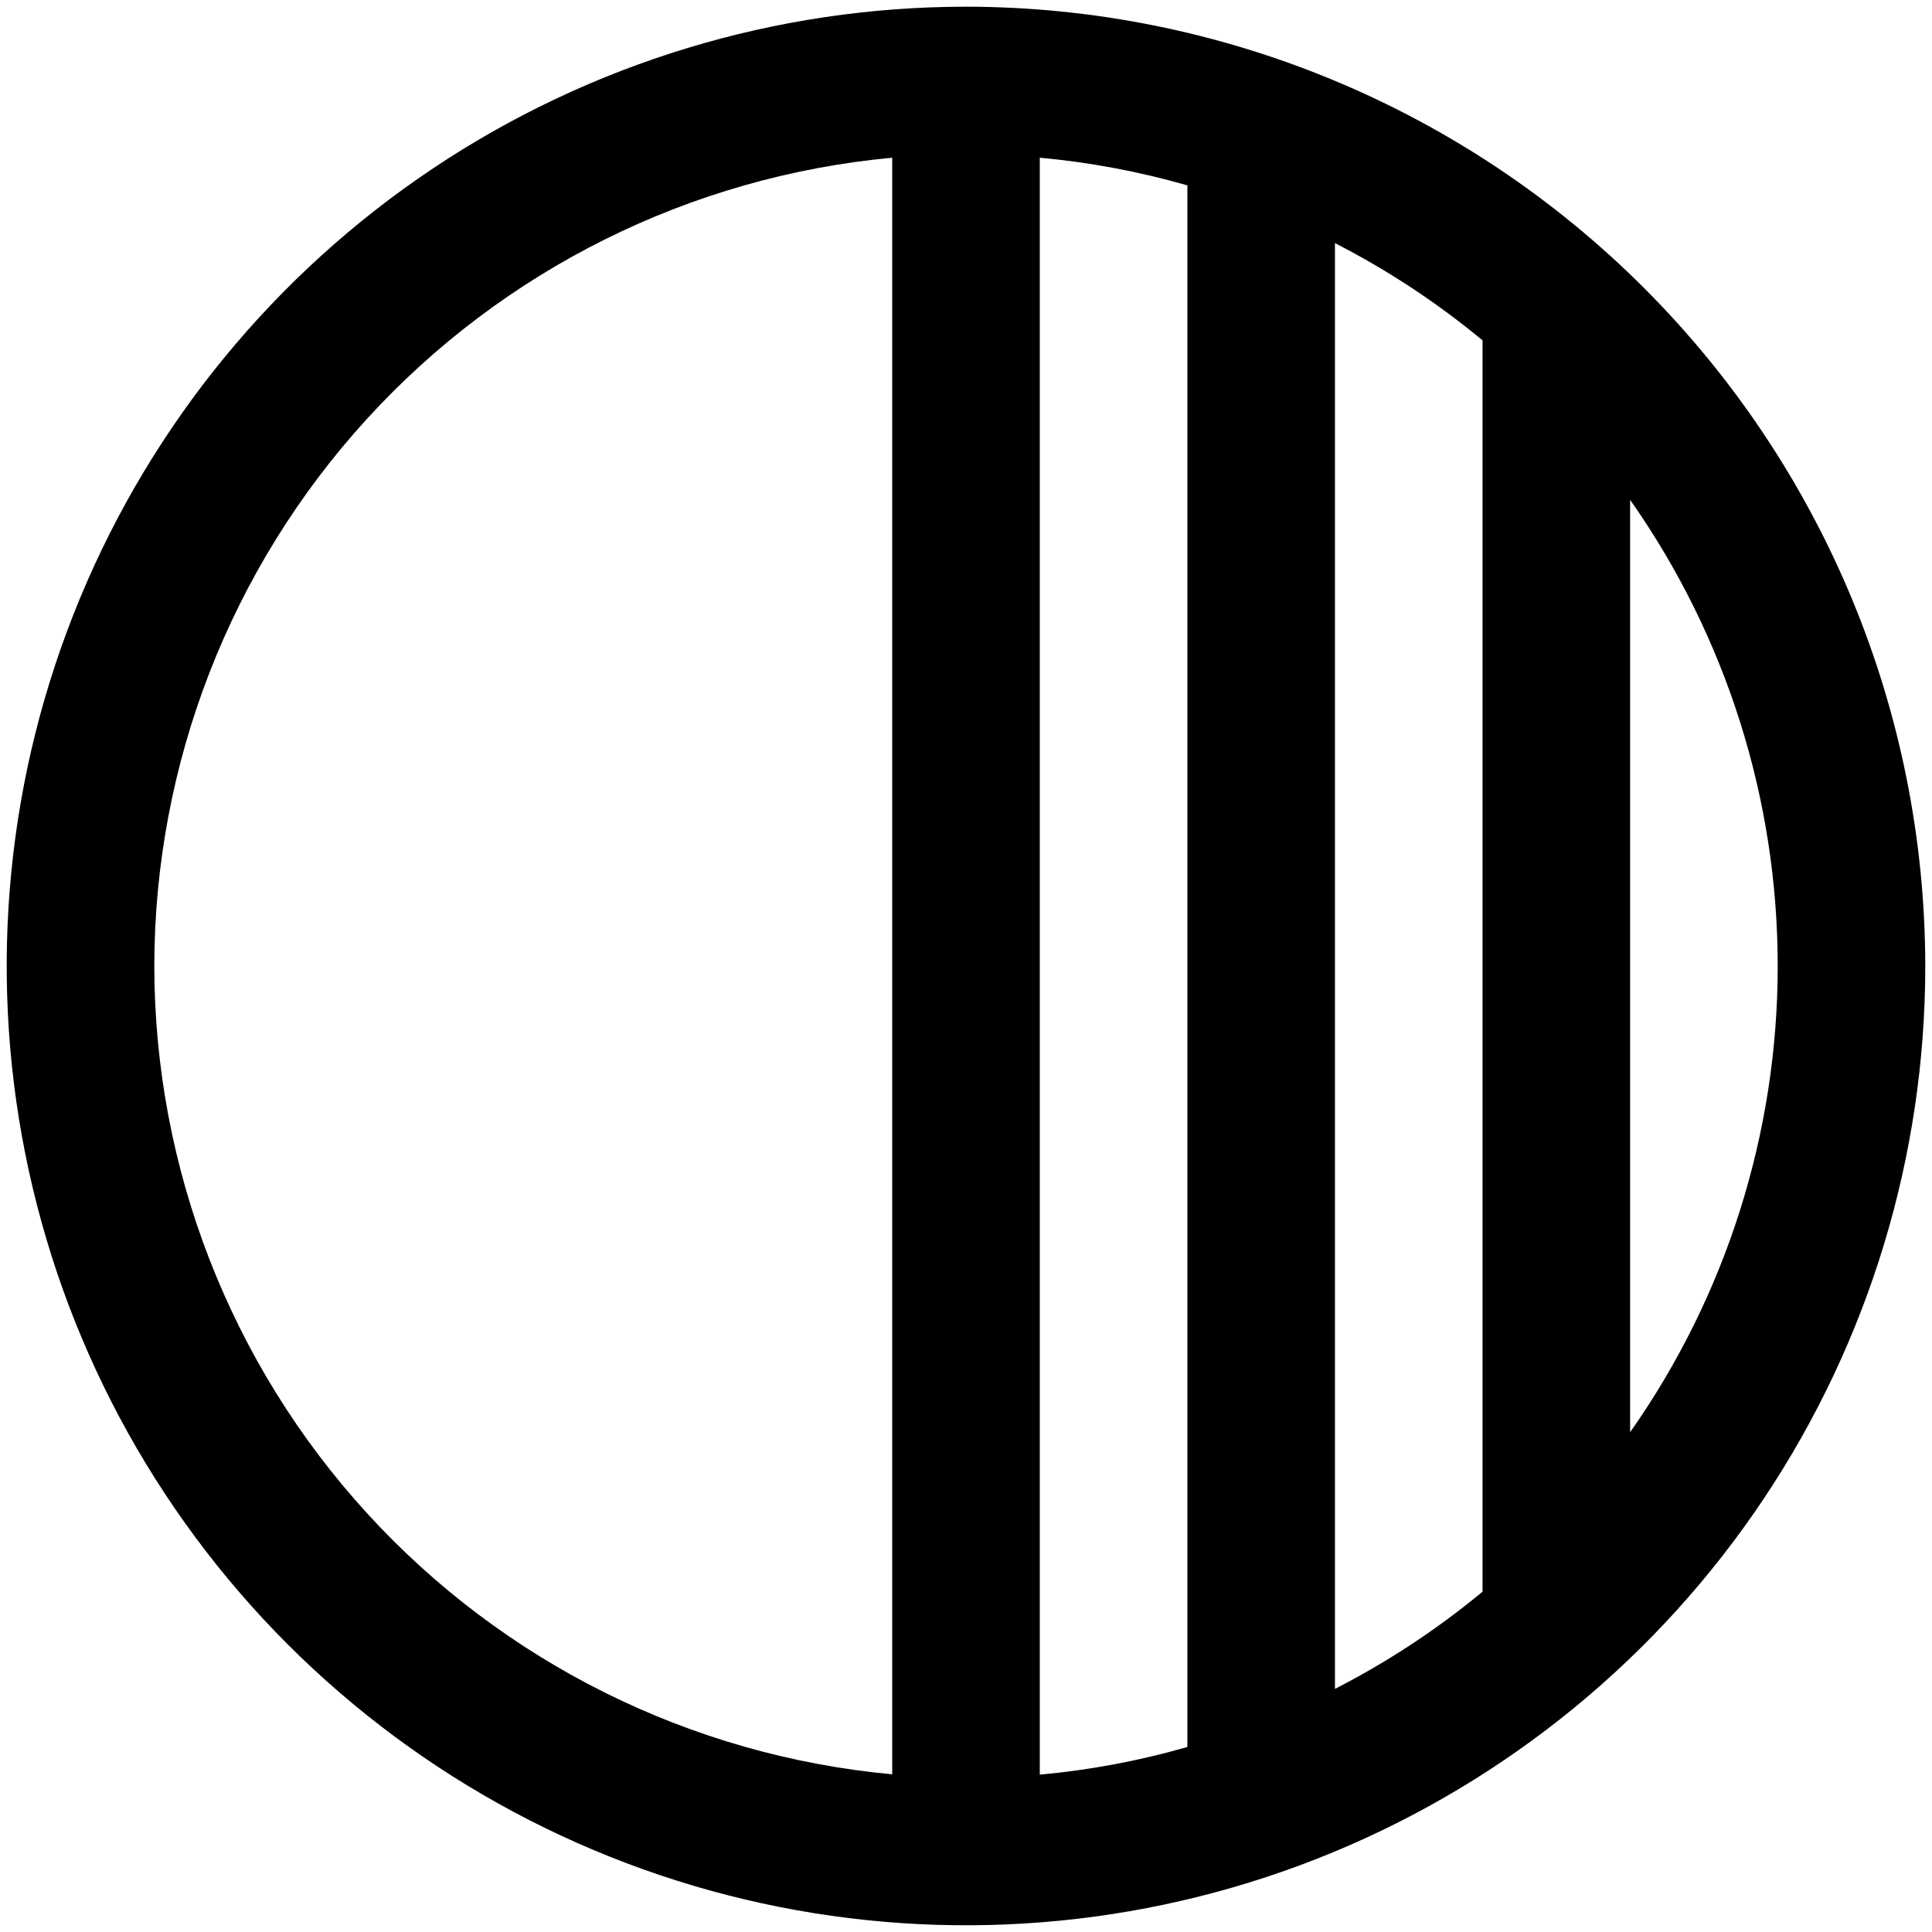
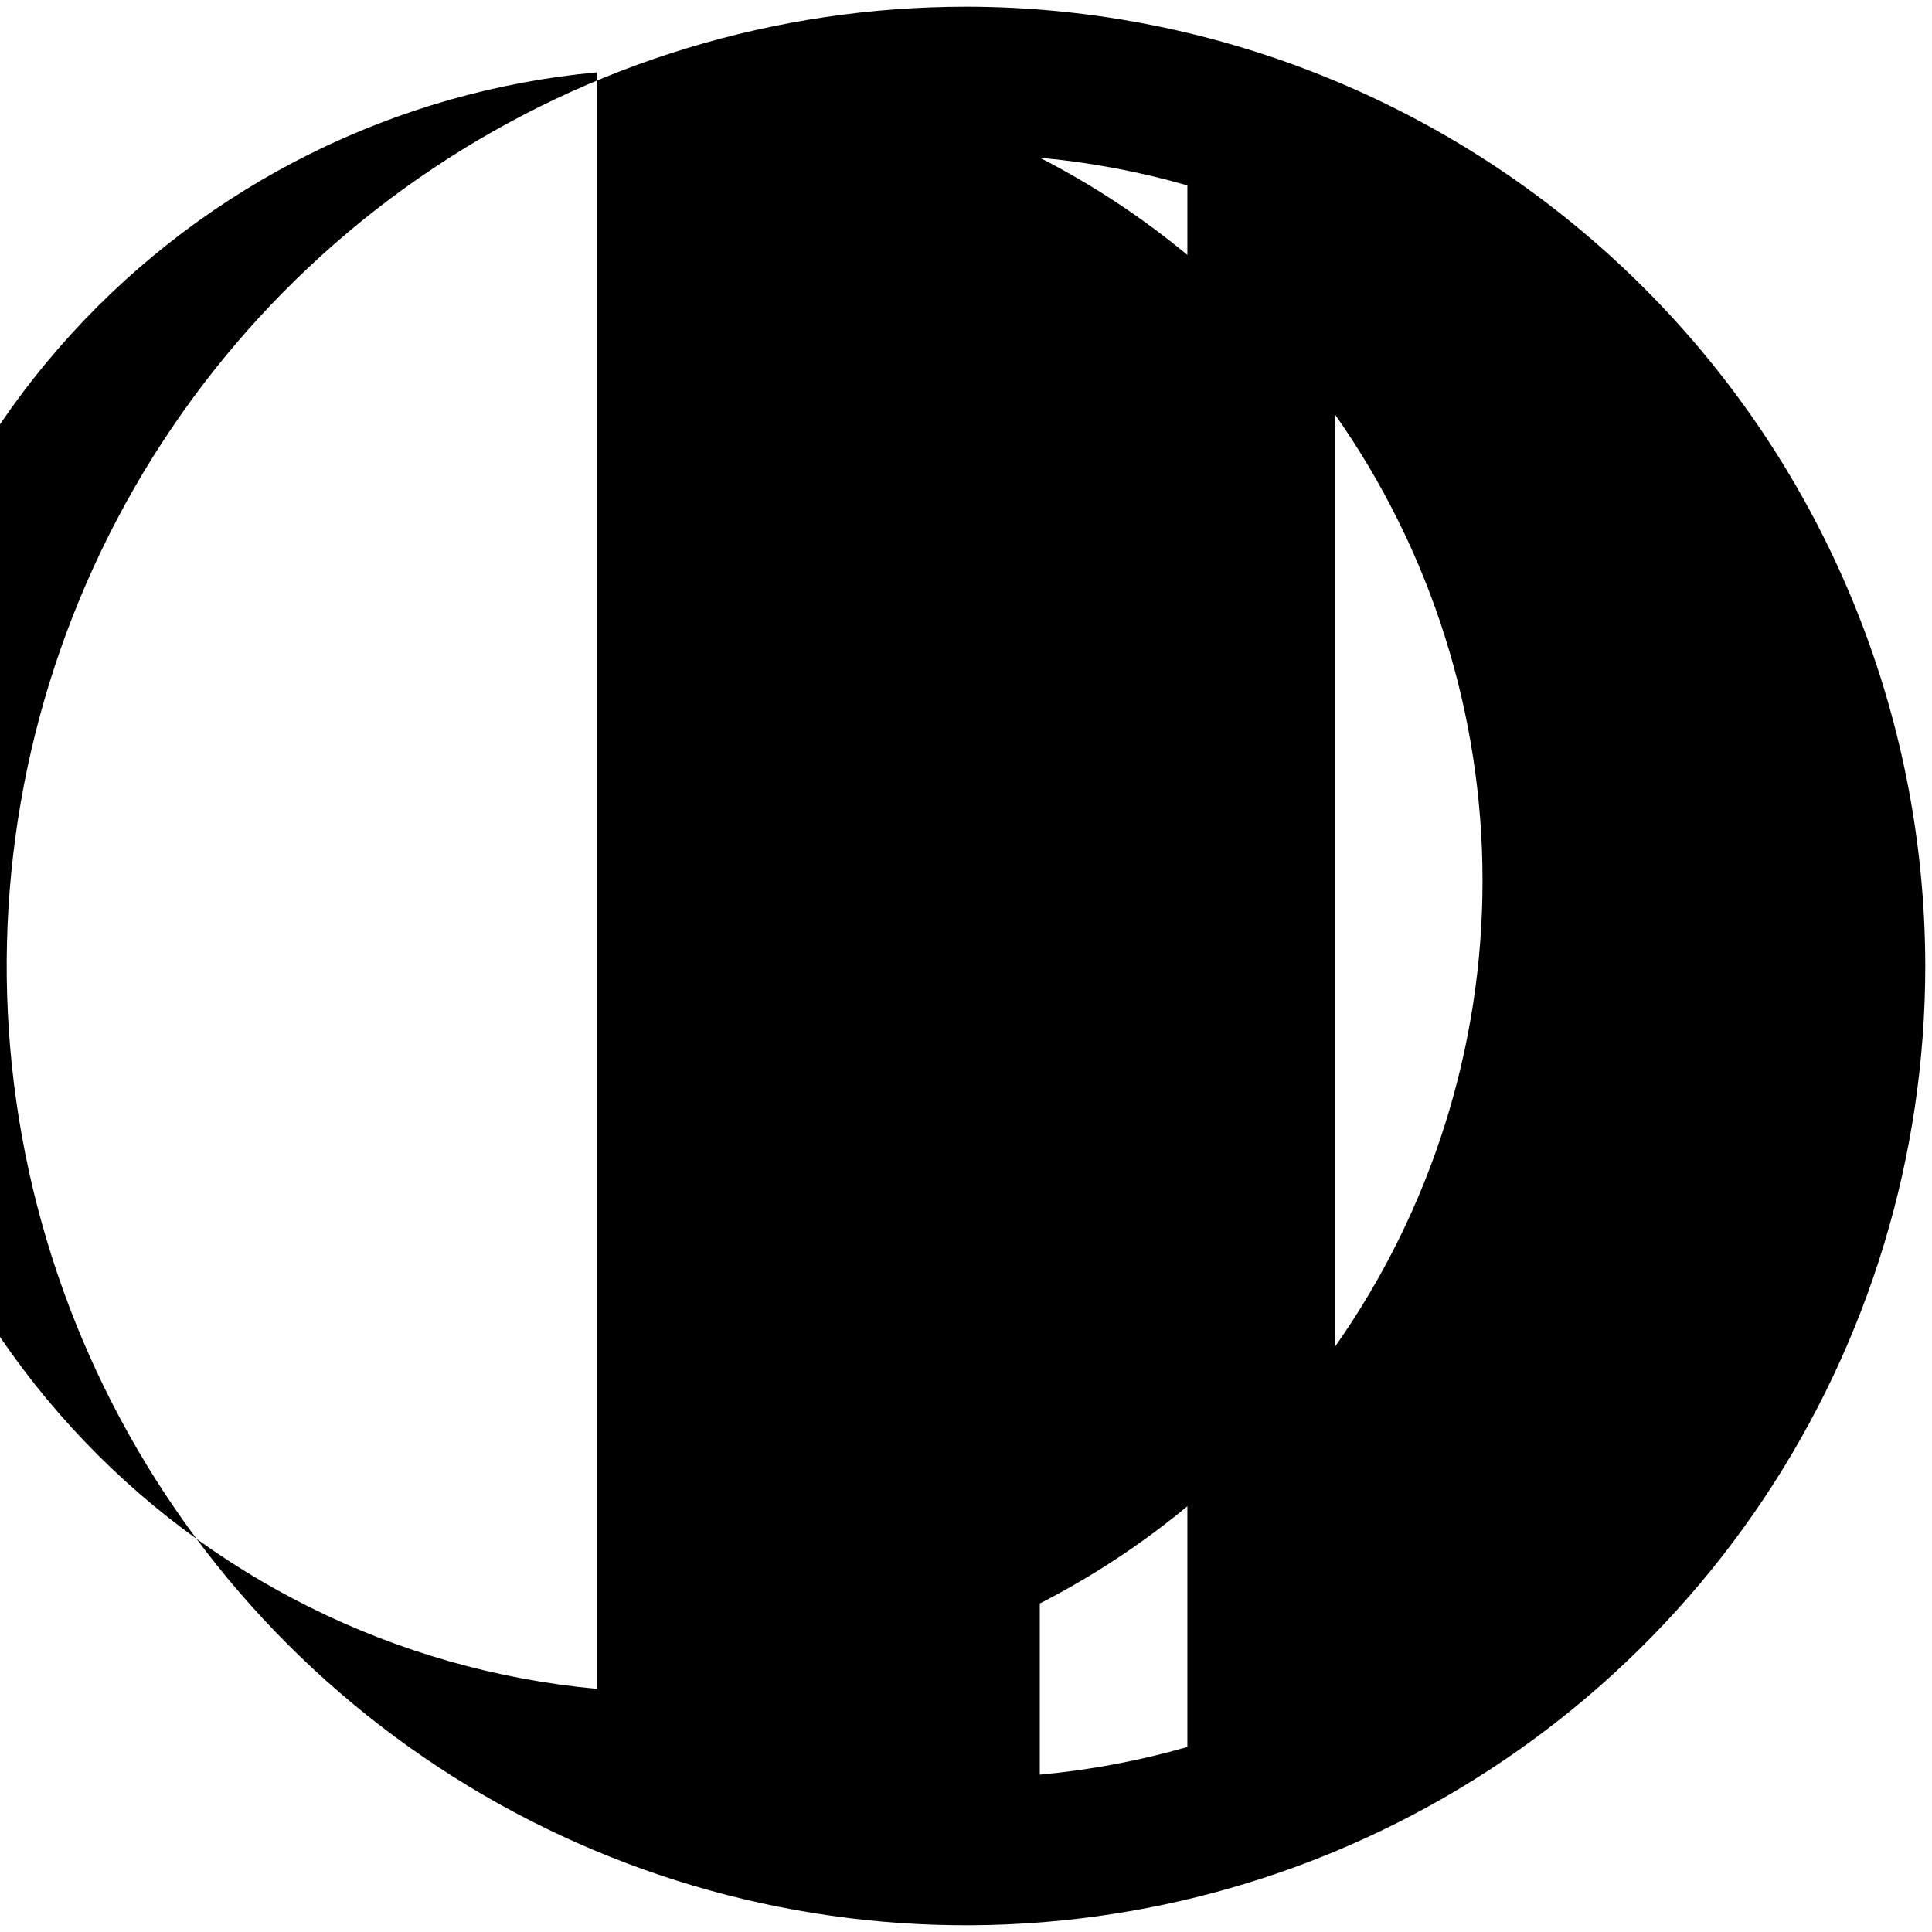
<svg xmlns="http://www.w3.org/2000/svg" fill="none" height="108" viewBox="0 0 108 108" width="108">
-   <path d="m54 .375c-10.606 0-20.974 3.145-29.792 9.037-8.819 5.892-15.692 14.267-19.751 24.066-4.059 9.799-5.121 20.581-3.052 30.983 2.069 10.402 7.176 19.957 14.676 27.457 7.5 7.5 17.055 12.606 27.457 14.676 10.402 2.069 21.184 1.007 30.983-3.052 9.799-4.059 18.174-10.932 24.066-19.751 5.892-8.819 9.037-19.186 9.037-29.792-.015-14.218-5.67-27.849-15.723-37.902-10.053-10.053-23.684-15.708-37.902-15.723zm4.125 8.441c2.793.255 5.555.773 8.25 1.547v87.295c-2.695.774-5.457 1.292-8.25 1.547zm16.5 4.775c2.94 1.505 5.707 3.328 8.25 5.435v69.95c-2.543 2.107-5.31 3.929-8.25 5.435zm-66 40.41c.014-11.316 4.25-22.219 11.879-30.576 7.63-8.357 18.103-13.566 29.371-14.608v90.368c-11.268-1.042-21.741-6.251-29.371-14.608-7.629-8.357-11.865-19.261-11.879-30.576zm82.5 26.06v-52.119c5.369 7.629 8.25 16.731 8.25 26.06s-2.881 18.43-8.25 26.06z" fill="#000" />
+   <path d="m54 .375c-10.606 0-20.974 3.145-29.792 9.037-8.819 5.892-15.692 14.267-19.751 24.066-4.059 9.799-5.121 20.581-3.052 30.983 2.069 10.402 7.176 19.957 14.676 27.457 7.5 7.5 17.055 12.606 27.457 14.676 10.402 2.069 21.184 1.007 30.983-3.052 9.799-4.059 18.174-10.932 24.066-19.751 5.892-8.819 9.037-19.186 9.037-29.792-.015-14.218-5.67-27.849-15.723-37.902-10.053-10.053-23.684-15.708-37.902-15.723zm4.125 8.441c2.793.255 5.555.773 8.25 1.547v87.295c-2.695.774-5.457 1.292-8.25 1.547zc2.94 1.505 5.707 3.328 8.25 5.435v69.95c-2.543 2.107-5.31 3.929-8.25 5.435zm-66 40.41c.014-11.316 4.25-22.219 11.879-30.576 7.63-8.357 18.103-13.566 29.371-14.608v90.368c-11.268-1.042-21.741-6.251-29.371-14.608-7.629-8.357-11.865-19.261-11.879-30.576zm82.5 26.06v-52.119c5.369 7.629 8.25 16.731 8.25 26.06s-2.881 18.43-8.25 26.06z" fill="#000" />
</svg>